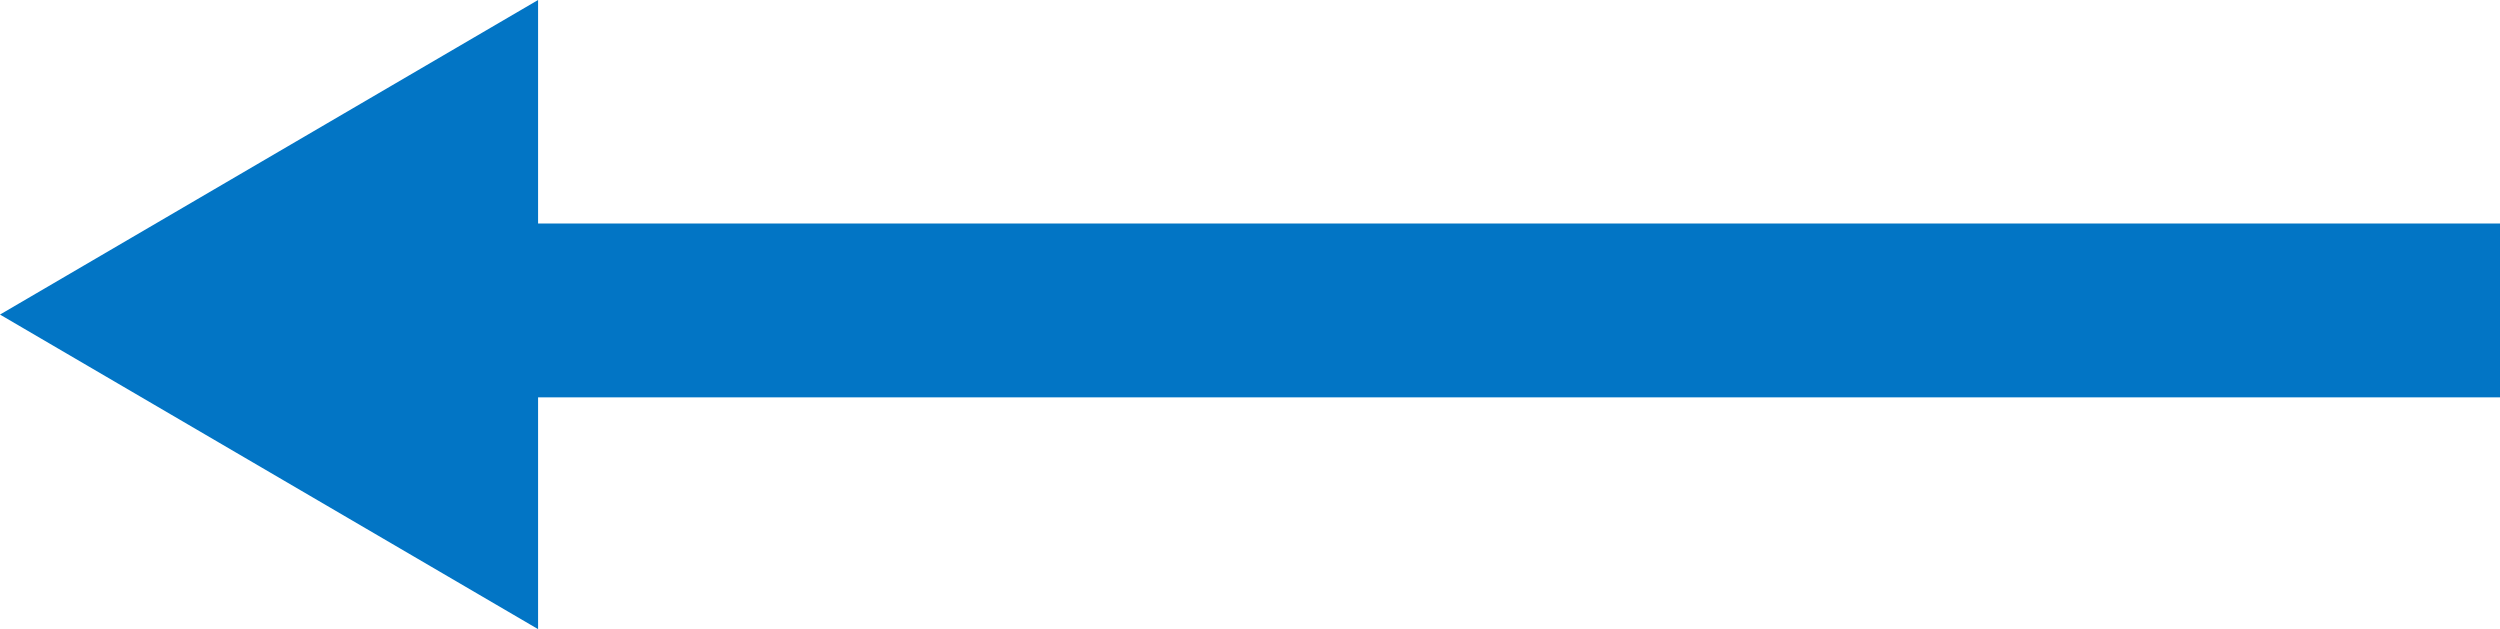
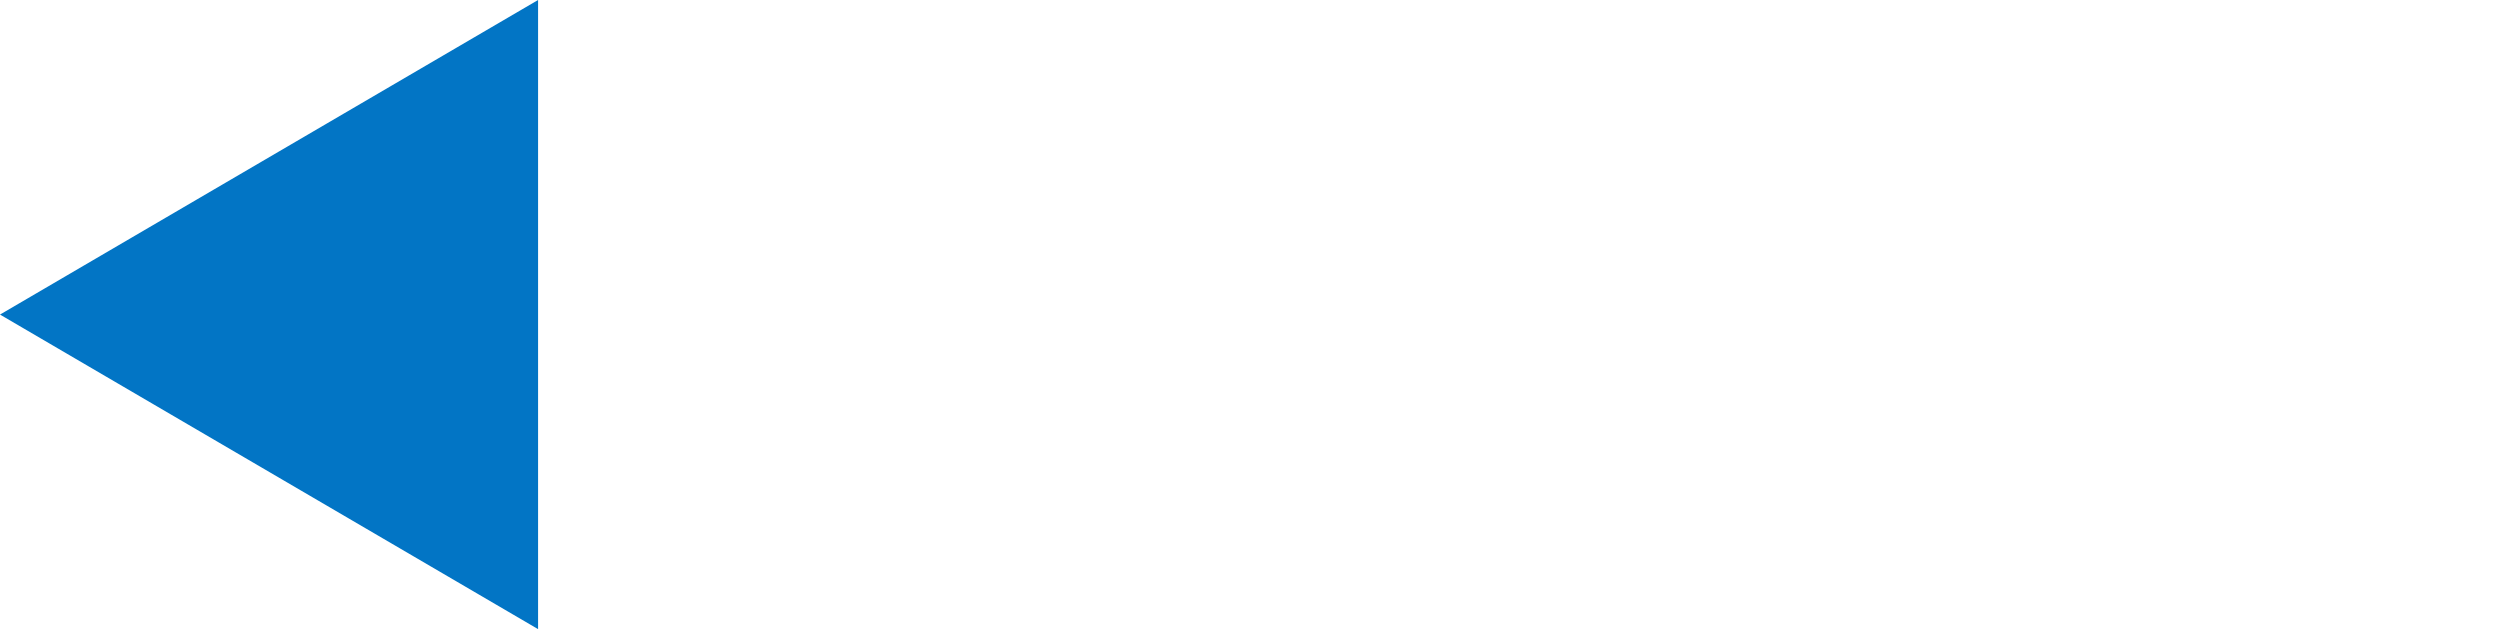
<svg xmlns="http://www.w3.org/2000/svg" width="302" height="76" viewBox="0 0 302 76" fill="none">
-   <path d="M52 37.5H302" stroke="#0275C5" stroke-width="21" />
  <path d="M1.66103e-06 38L65 76L65 -2.84124e-06L1.66103e-06 38Z" fill="#0275C5" />
</svg>